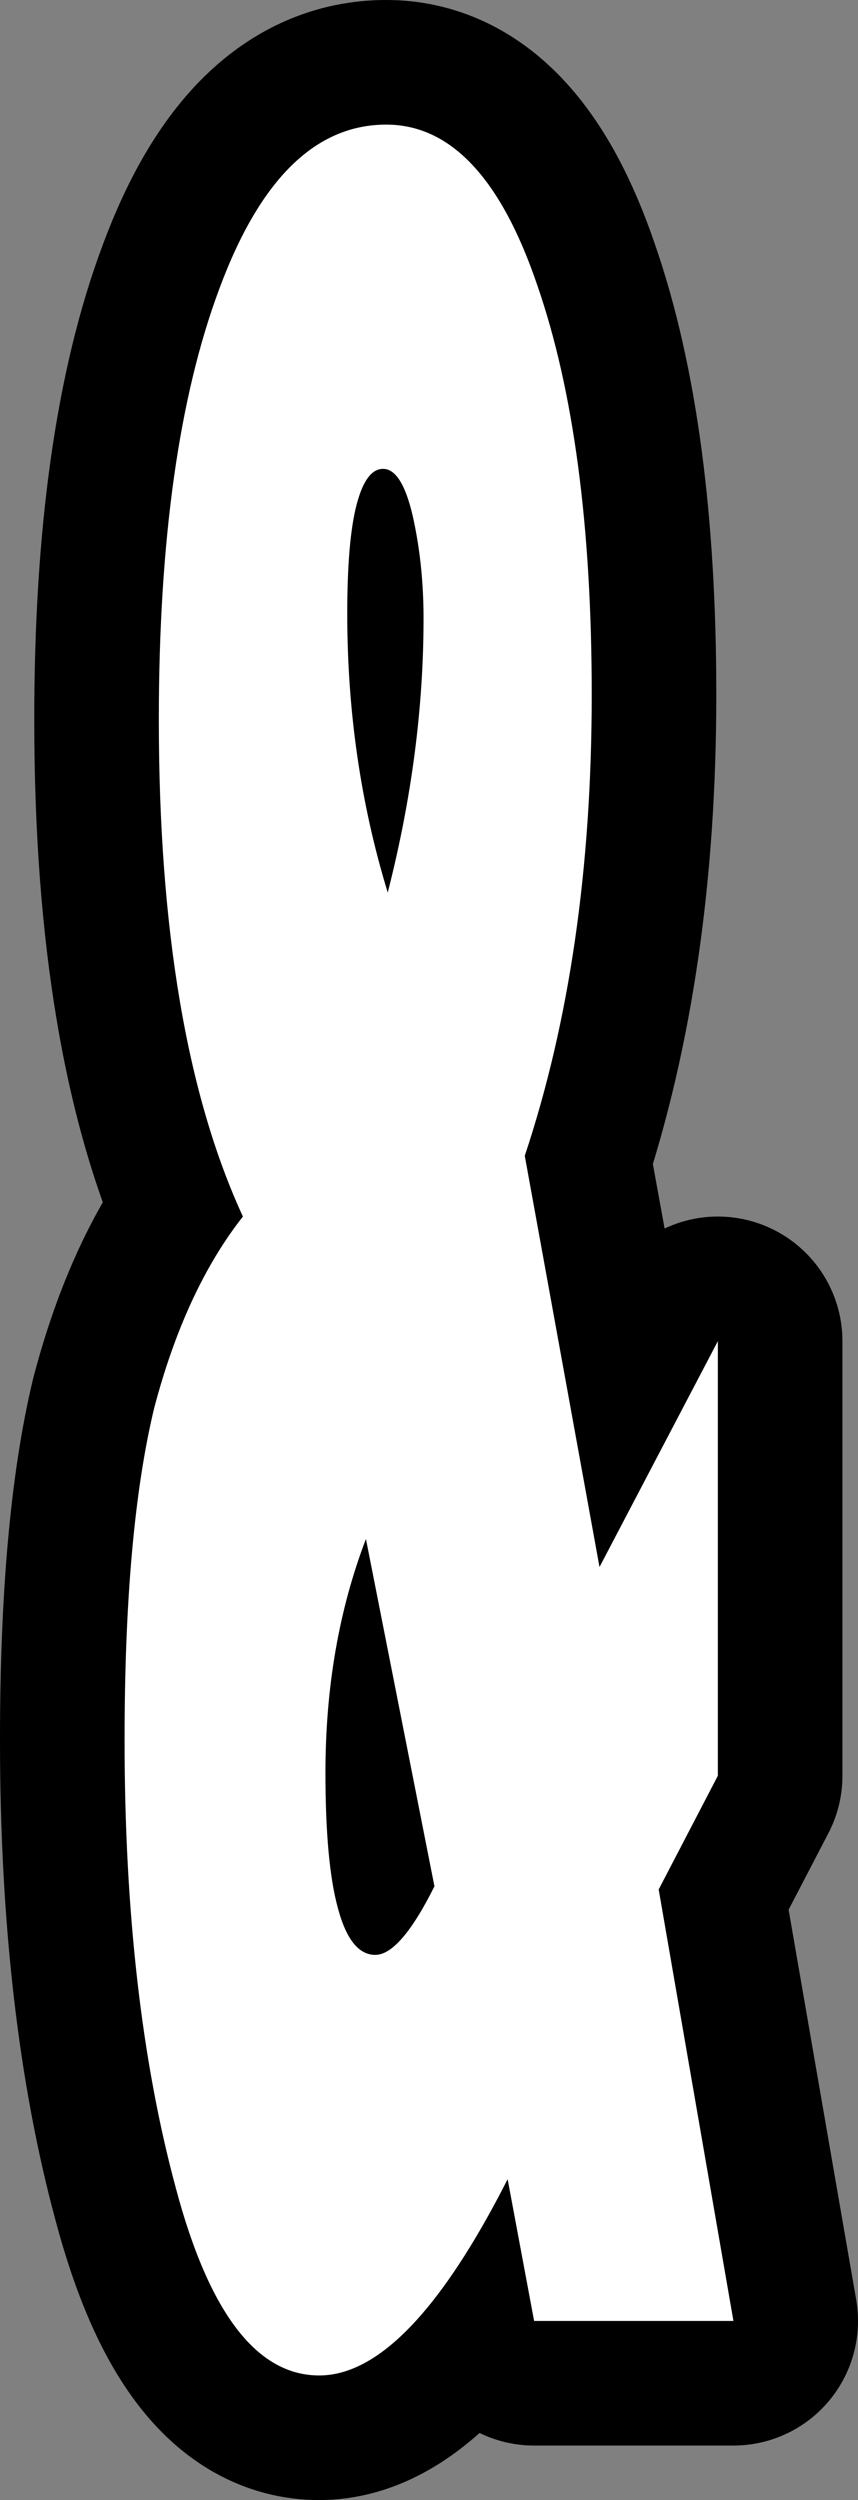
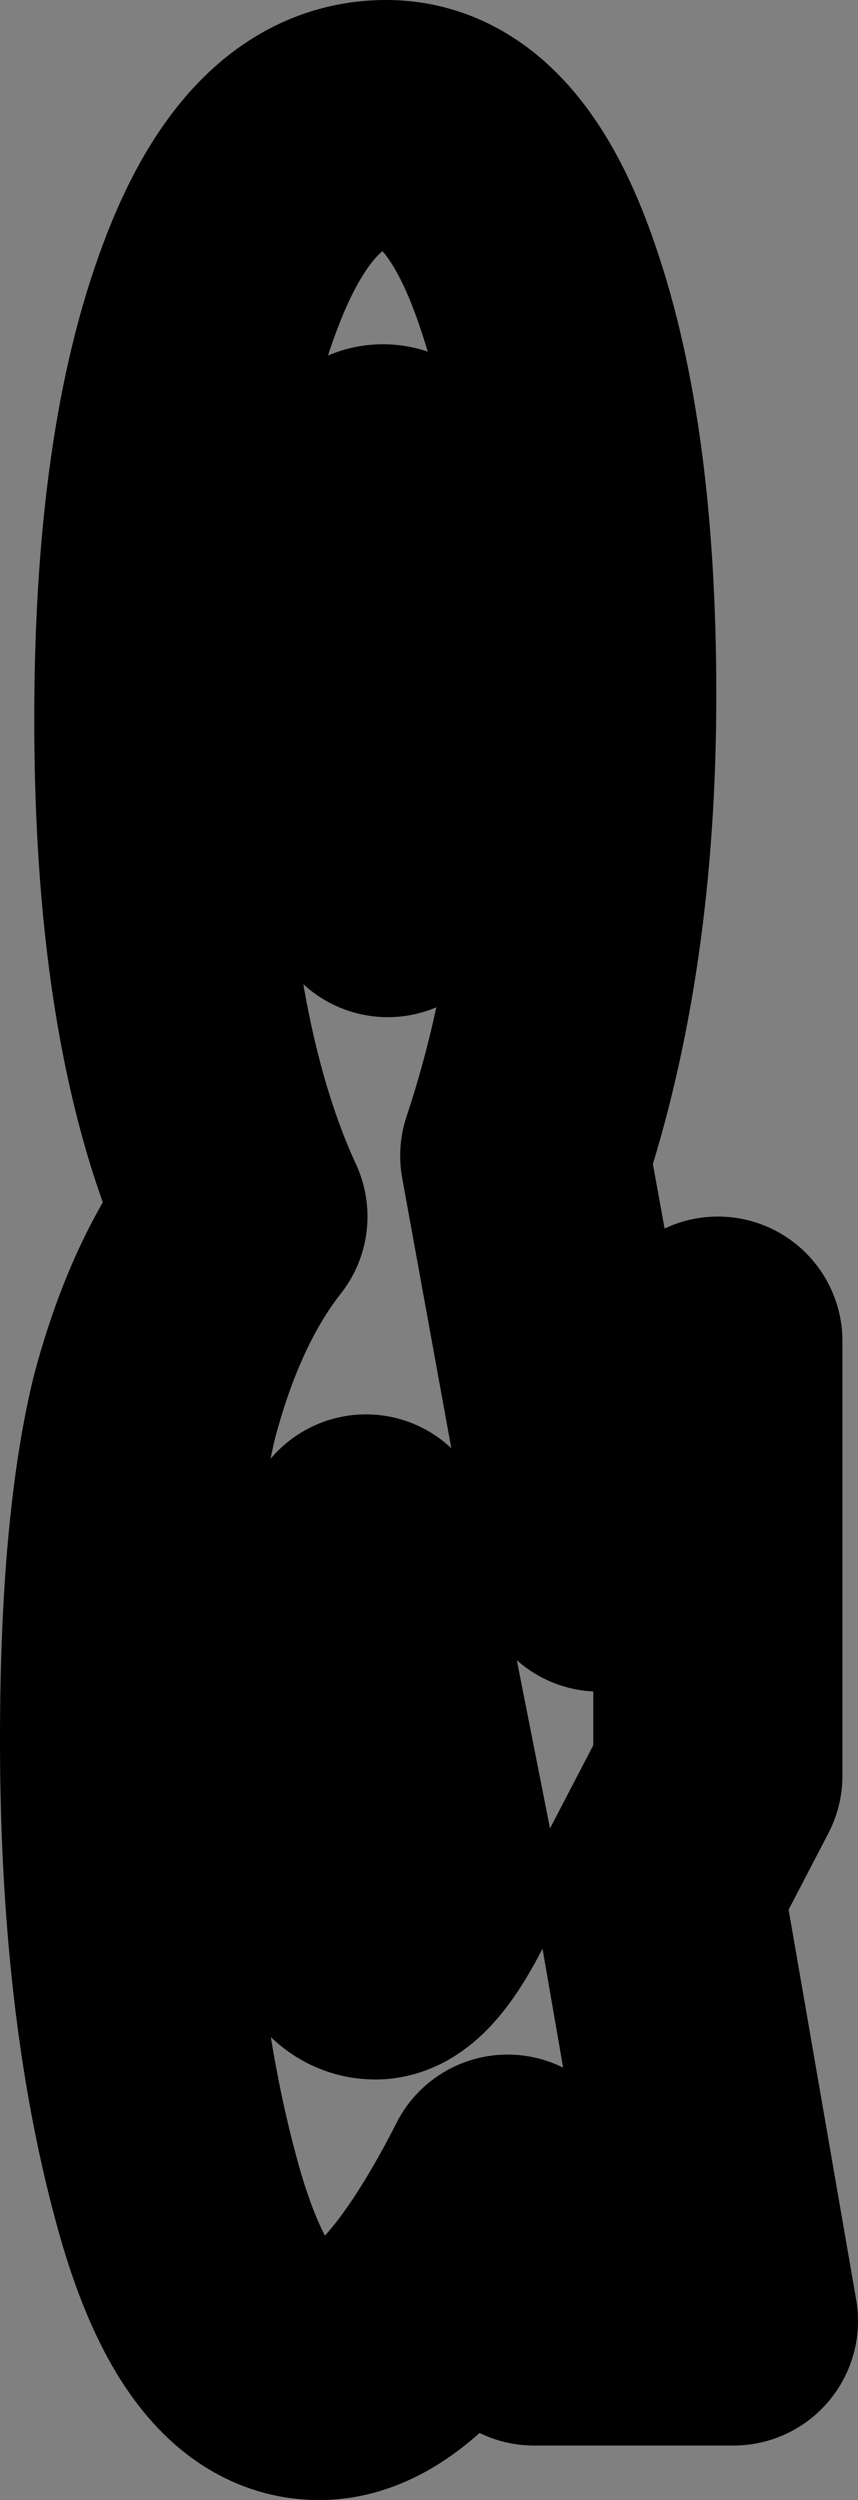
<svg xmlns="http://www.w3.org/2000/svg" height="80.25px" width="27.55px">
  <rect width="100%" height="100%" fill="#808080" stroke="none" />
  <g transform="matrix(1.0, 0.0, 0.0, 1.0, -38.7, 214.25)">
-     <path d="M50.75 -151.5 Q51.55 -151.5 52.65 -153.7 L50.45 -164.85 Q49.15 -161.45 49.15 -157.35 49.15 -154.45 49.55 -153.0 49.95 -151.5 50.75 -151.5 M46.5 -175.2 Q43.8 -181.05 43.8 -191.15 43.8 -199.8 45.75 -205.0 47.7 -210.25 51.1 -210.25 54.2 -210.25 55.95 -205.1 57.7 -200.05 57.7 -191.95 57.7 -183.6 55.55 -177.15 L57.95 -163.95 61.75 -171.2 61.75 -157.25 59.85 -153.6 62.25 -139.75 55.85 -139.75 55.0 -144.3 Q51.8 -138.0 48.95 -138.0 45.95 -138.0 44.35 -144.0 42.7 -150.1 42.7 -158.4 42.7 -165.1 43.65 -169.05 44.65 -172.85 46.5 -175.2 M51.95 -197.7 Q51.6 -199.2 51.0 -199.2 50.45 -199.2 50.15 -198.05 49.85 -196.9 49.85 -194.55 49.85 -189.85 51.15 -185.6 52.3 -190.1 52.3 -194.4 52.3 -196.15 51.95 -197.7" fill="#ffffff" fill-rule="evenodd" stroke="none" />
    <path d="M51.95 -197.7 Q52.3 -196.15 52.3 -194.4 52.3 -190.1 51.15 -185.6 49.85 -189.85 49.85 -194.55 49.85 -196.9 50.15 -198.05 50.45 -199.2 51.0 -199.2 51.6 -199.2 51.95 -197.7 M46.5 -175.2 Q44.65 -172.85 43.65 -169.05 42.7 -165.1 42.7 -158.4 42.7 -150.1 44.35 -144.0 45.95 -138.0 48.95 -138.0 51.8 -138.0 55.0 -144.3 L55.85 -139.75 62.25 -139.75 59.85 -153.6 61.75 -157.25 61.75 -171.2 57.95 -163.95 55.55 -177.15 Q57.7 -183.6 57.7 -191.95 57.7 -200.05 55.95 -205.1 54.2 -210.25 51.1 -210.25 47.7 -210.25 45.75 -205.0 43.8 -199.8 43.8 -191.15 43.8 -181.05 46.5 -175.2 M50.75 -151.5 Q49.95 -151.5 49.55 -153.0 49.15 -154.45 49.15 -157.35 49.15 -161.45 50.45 -164.85 L52.65 -153.7 Q51.55 -151.5 50.75 -151.5" fill="none" stroke="#000000" stroke-linecap="round" stroke-linejoin="round" stroke-width="8.0" />
-     <path d="M50.75 -151.5 Q51.55 -151.5 52.65 -153.7 L50.45 -164.85 Q49.15 -161.45 49.15 -157.35 49.15 -154.45 49.55 -153.0 49.95 -151.5 50.75 -151.5 M46.5 -175.2 Q43.8 -181.05 43.8 -191.15 43.8 -199.8 45.75 -205.0 47.7 -210.25 51.1 -210.25 54.2 -210.25 55.95 -205.1 57.7 -200.05 57.7 -191.95 57.7 -183.6 55.55 -177.15 L57.95 -163.95 61.75 -171.2 61.75 -157.25 59.85 -153.6 62.25 -139.75 55.85 -139.75 55.0 -144.3 Q51.8 -138.0 48.95 -138.0 45.95 -138.0 44.35 -144.0 42.7 -150.1 42.7 -158.4 42.7 -165.1 43.65 -169.05 44.65 -172.85 46.5 -175.2 M51.95 -197.7 Q51.6 -199.2 51.0 -199.2 50.45 -199.2 50.15 -198.05 49.85 -196.9 49.85 -194.55 49.85 -189.85 51.15 -185.6 52.3 -190.1 52.3 -194.4 52.3 -196.15 51.95 -197.7" fill="#ffffff" fill-rule="evenodd" stroke="none" />
  </g>
</svg>